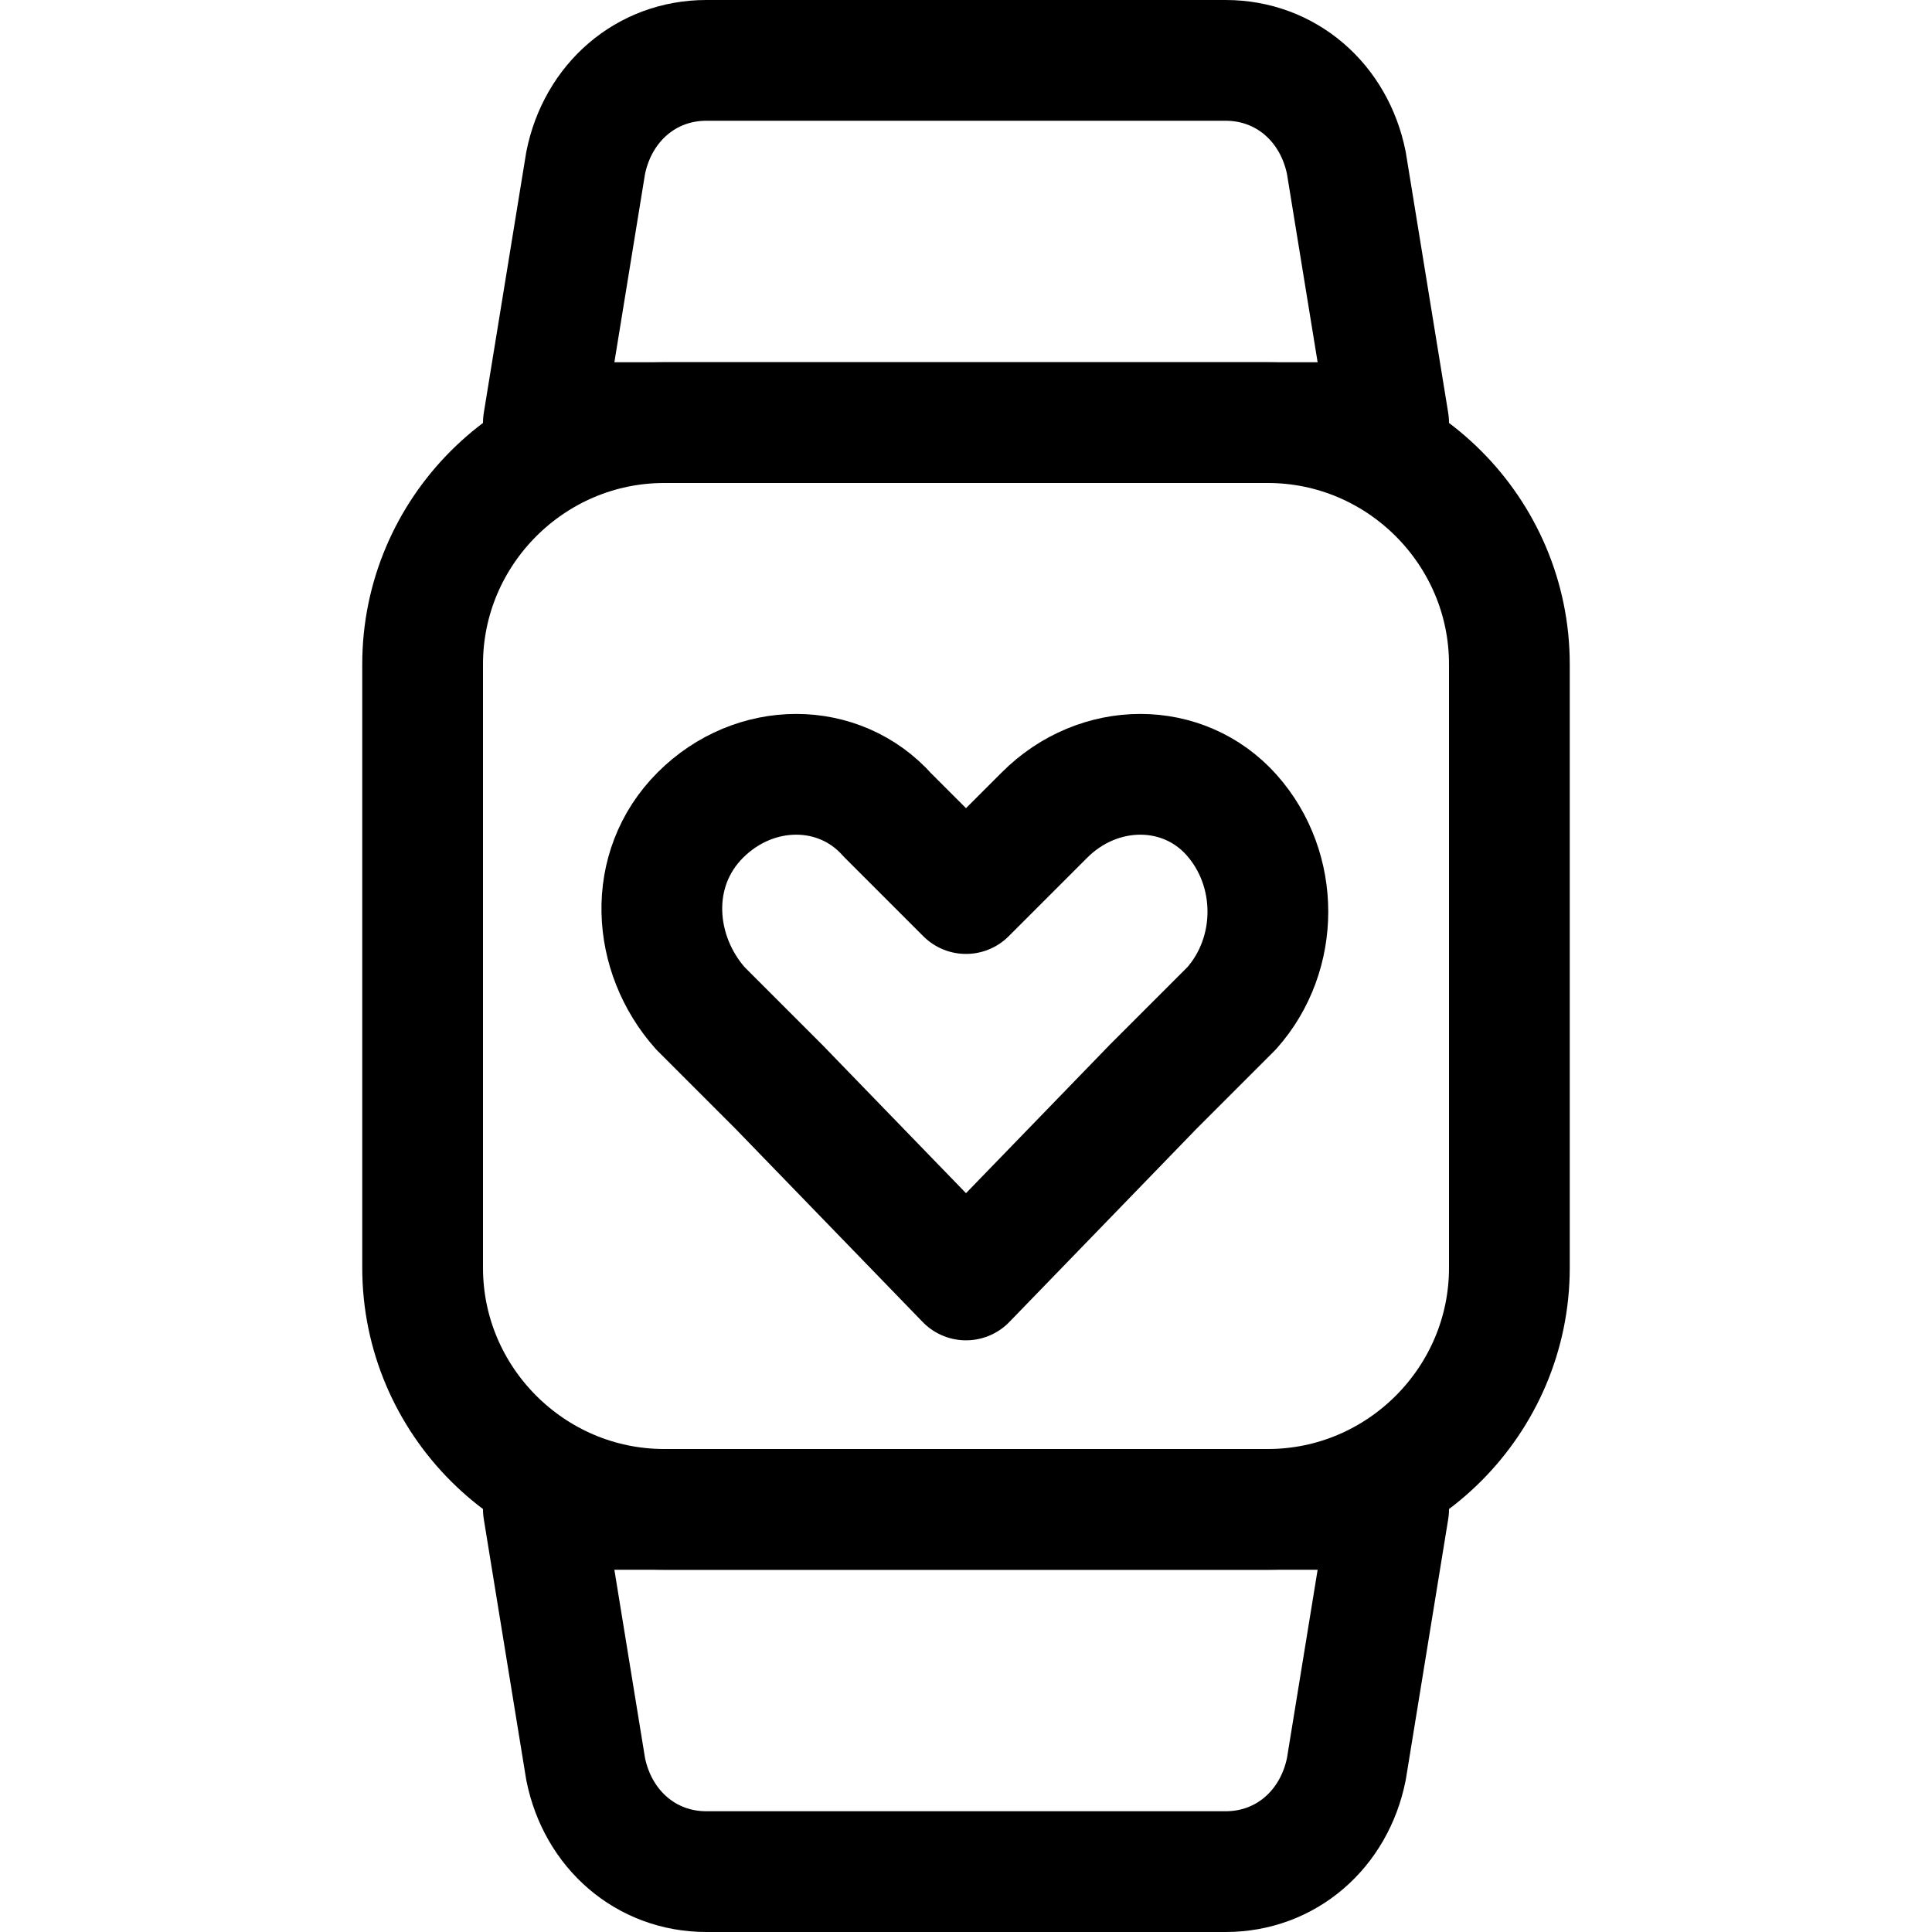
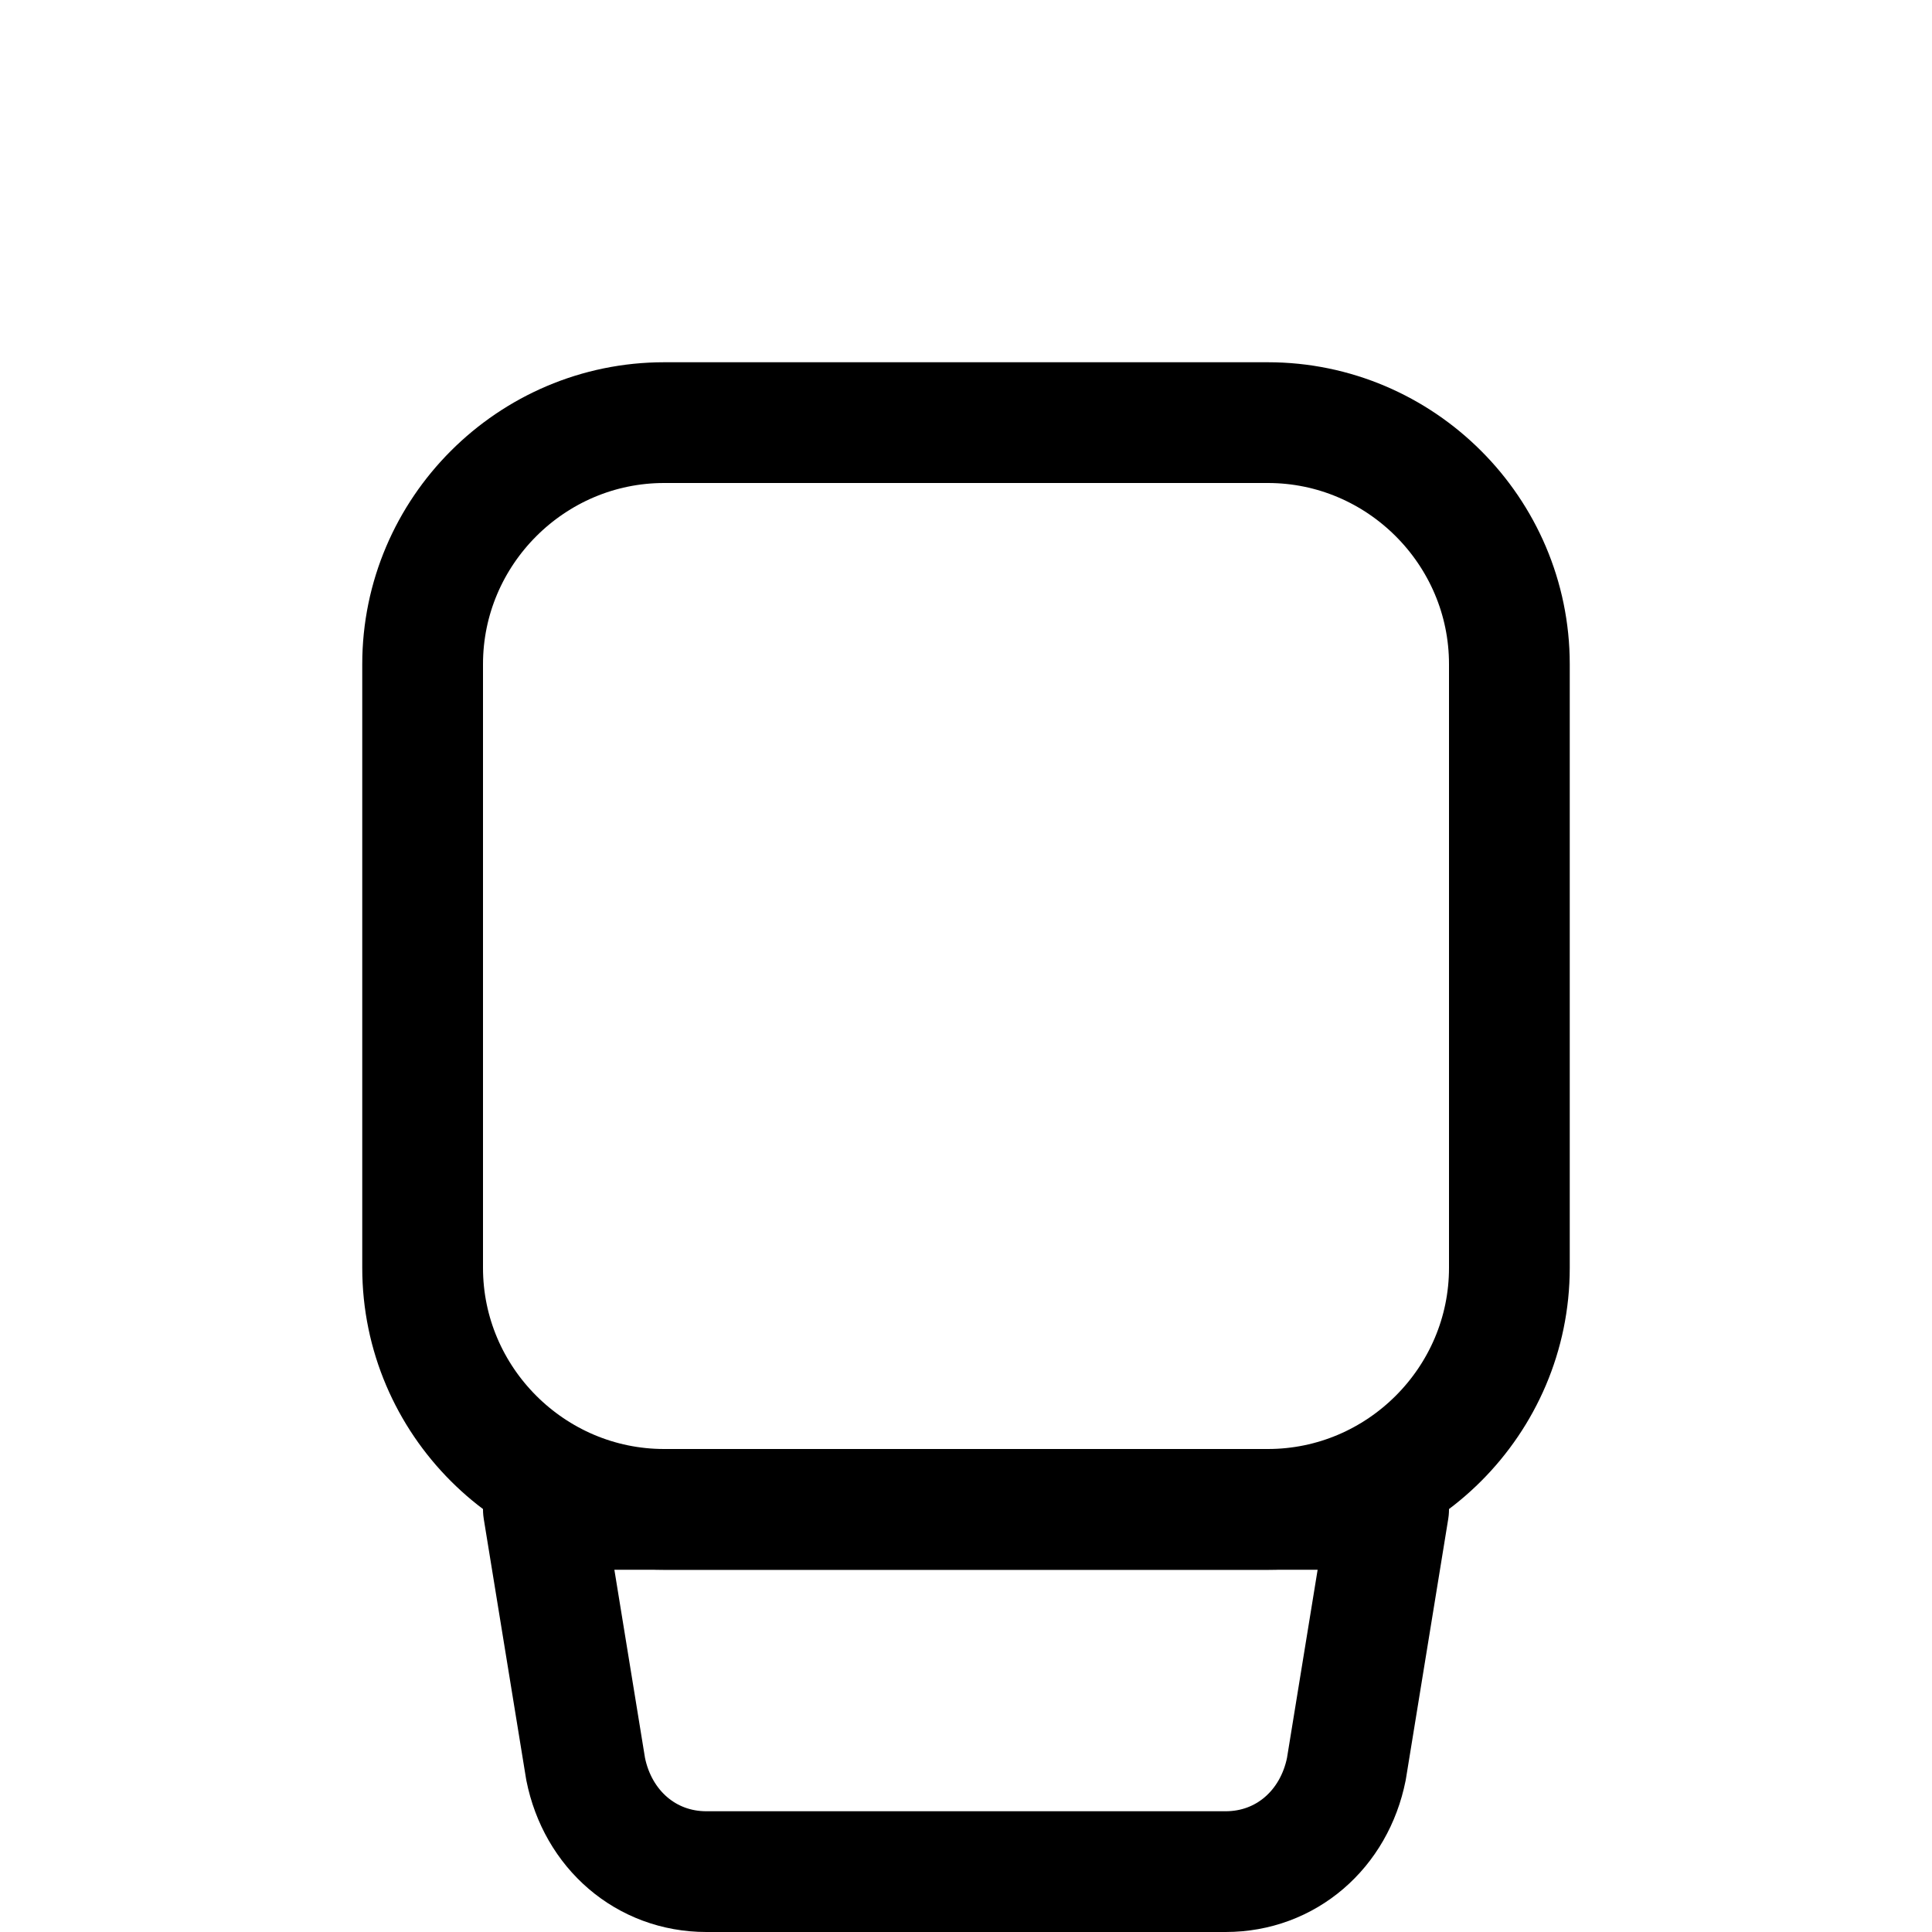
<svg xmlns="http://www.w3.org/2000/svg" version="1.1" id="Icons" viewBox="0 0 32 32" xml:space="preserve">
  <style type="text/css">
	.st0{fill:none;stroke:#000000;stroke-width:2;stroke-linecap:round;stroke-linejoin:round;stroke-miterlimit:10;}
</style>
  <path class="st0" d="M21,25H11c-2.2,0-4-1.8-4-4V11c0-2.2,1.8-4,4-4h10c2.2,0,4,1.8,4,4v10C25,23.2,23.2,25,21,25z" />
-   <path class="st0" d="M23,7H9l0.7-4.3c0.2-1,1-1.7,2-1.7h8.6c1,0,1.8,0.7,2,1.7L23,7z" />
  <path class="st0" d="M20.3,31h-8.6c-1,0-1.8-0.7-2-1.7L9,25h14l-0.7,4.3C22.1,30.3,21.3,31,20.3,31z" />
-   <path class="st0" d="M20.4,13.5c-0.8-0.9-2.2-0.9-3.1,0L16,14.8l-1.3-1.3c-0.8-0.9-2.2-0.9-3.1,0s-0.8,2.3,0,3.2l1.3,1.3l3.1,3.2  l3.1-3.2l1.3-1.3C21.2,15.8,21.2,14.4,20.4,13.5z" />
</svg>